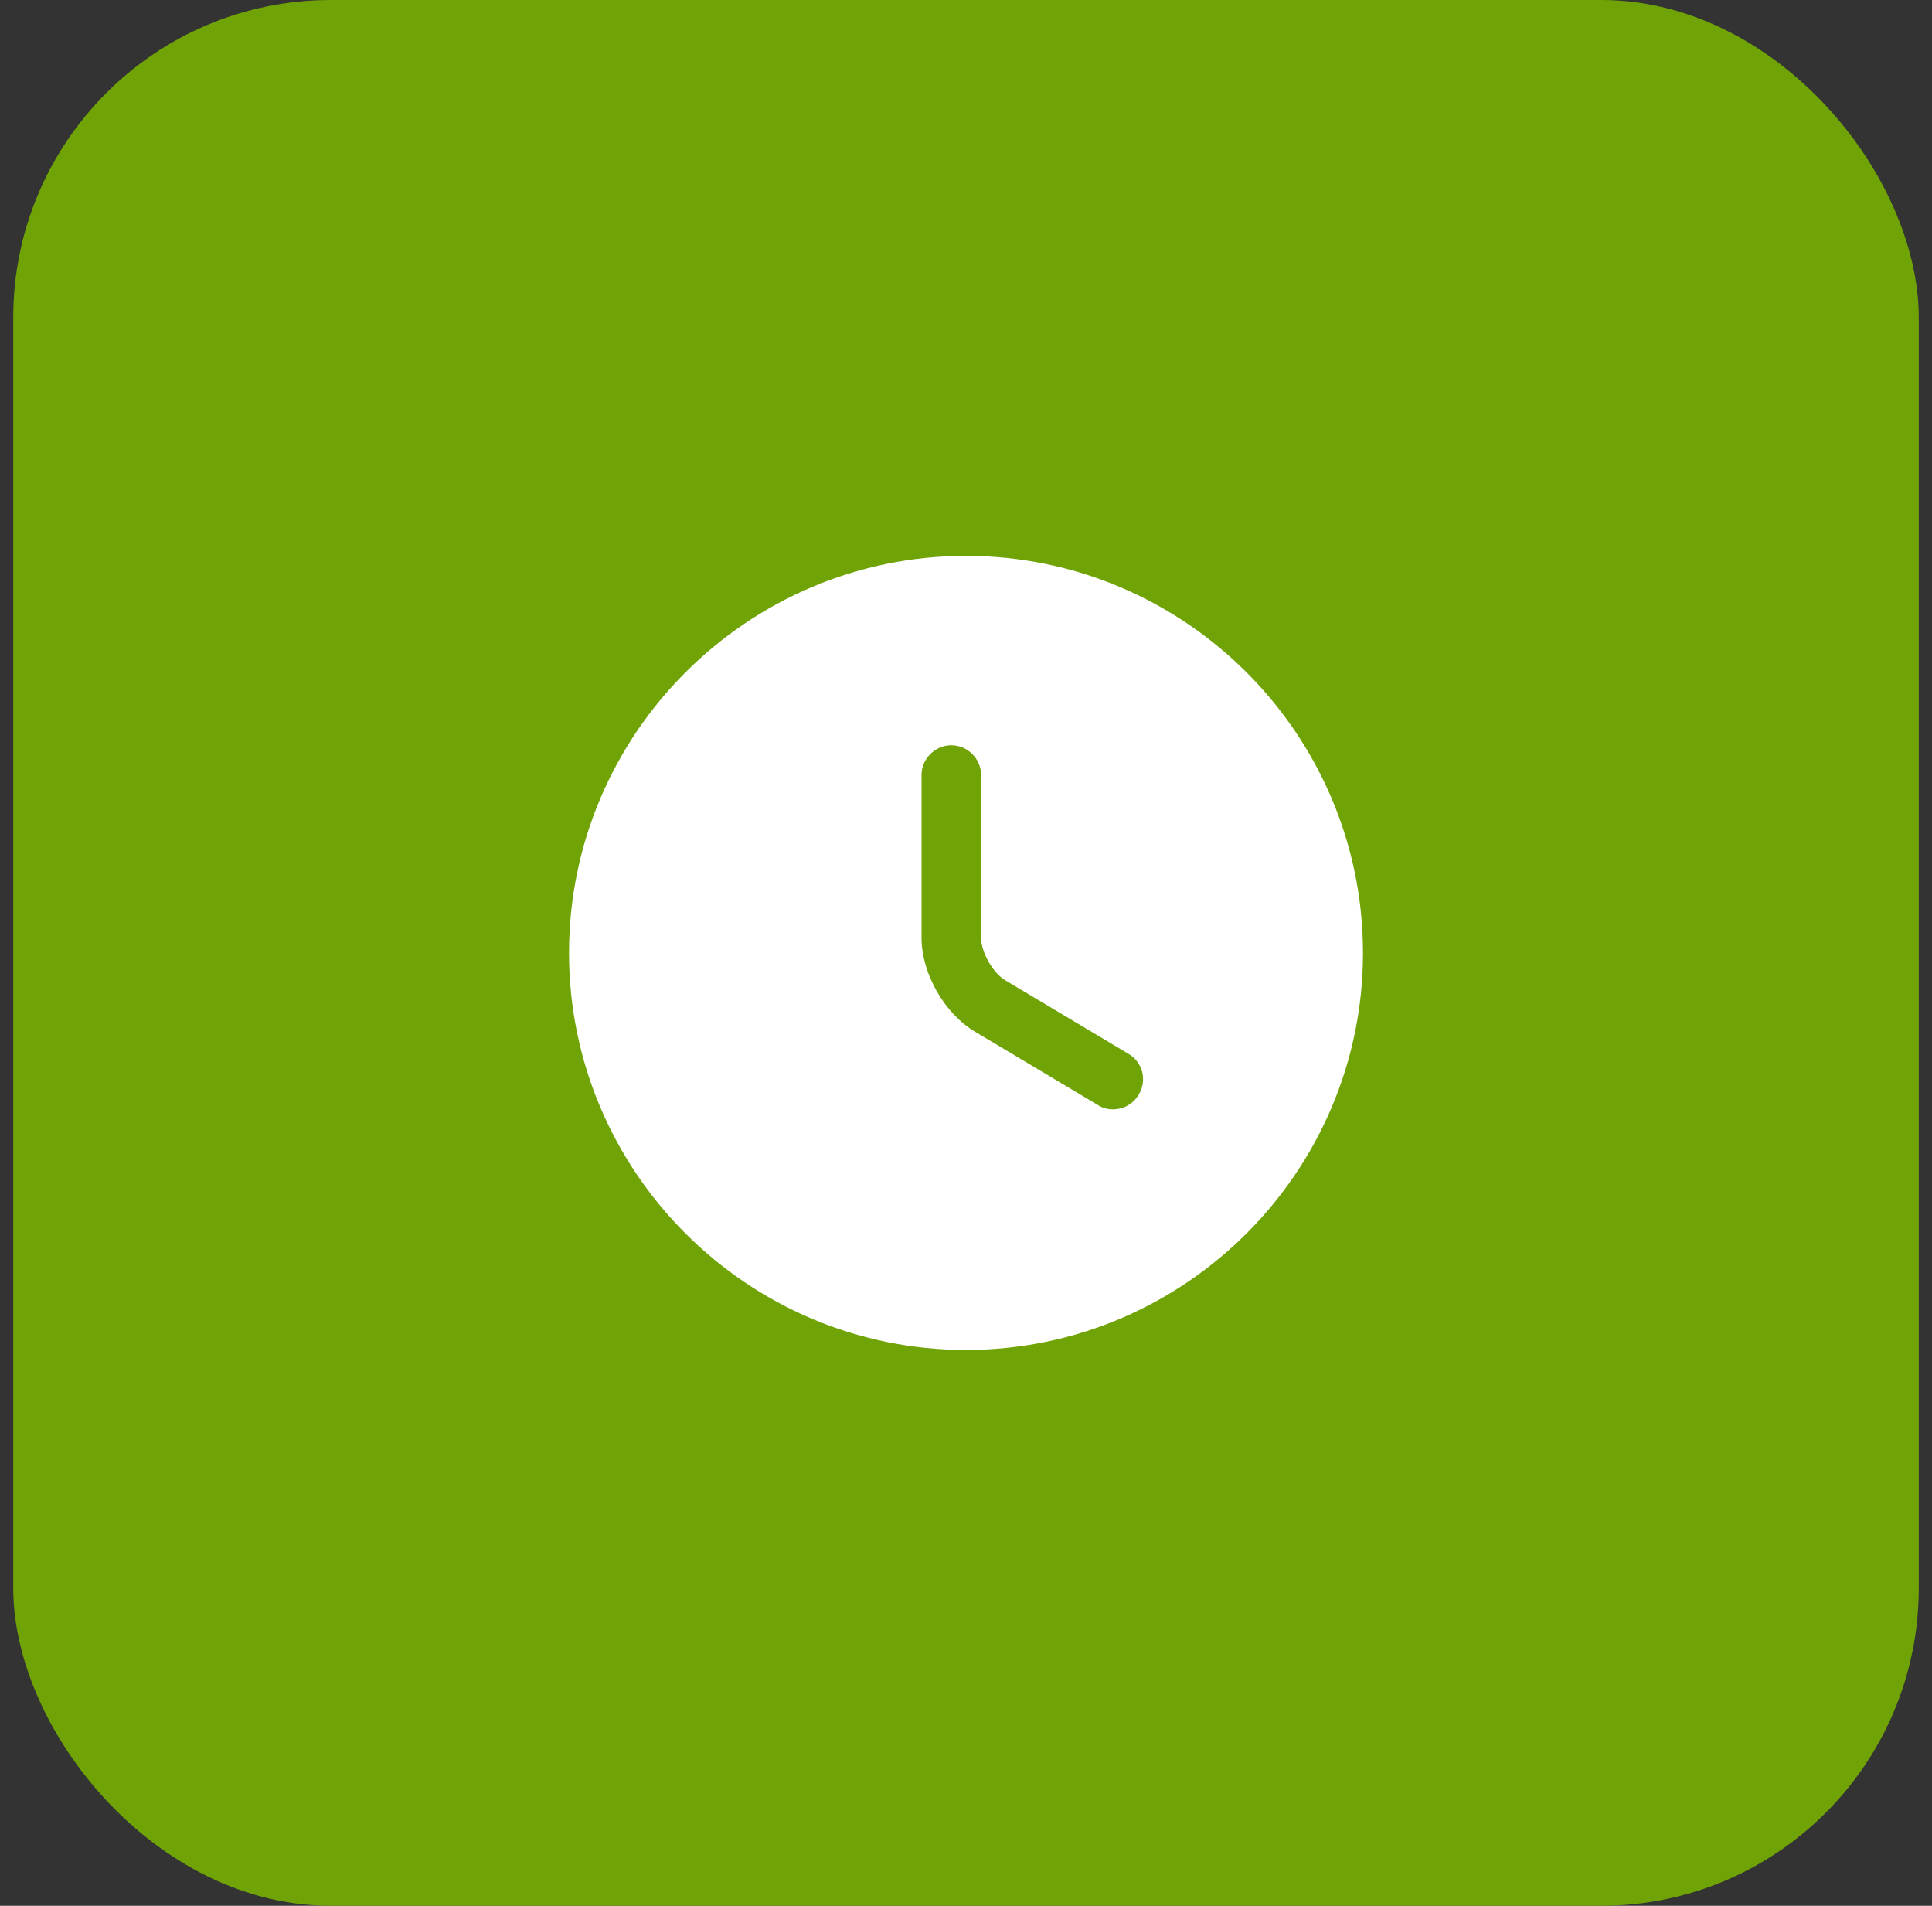
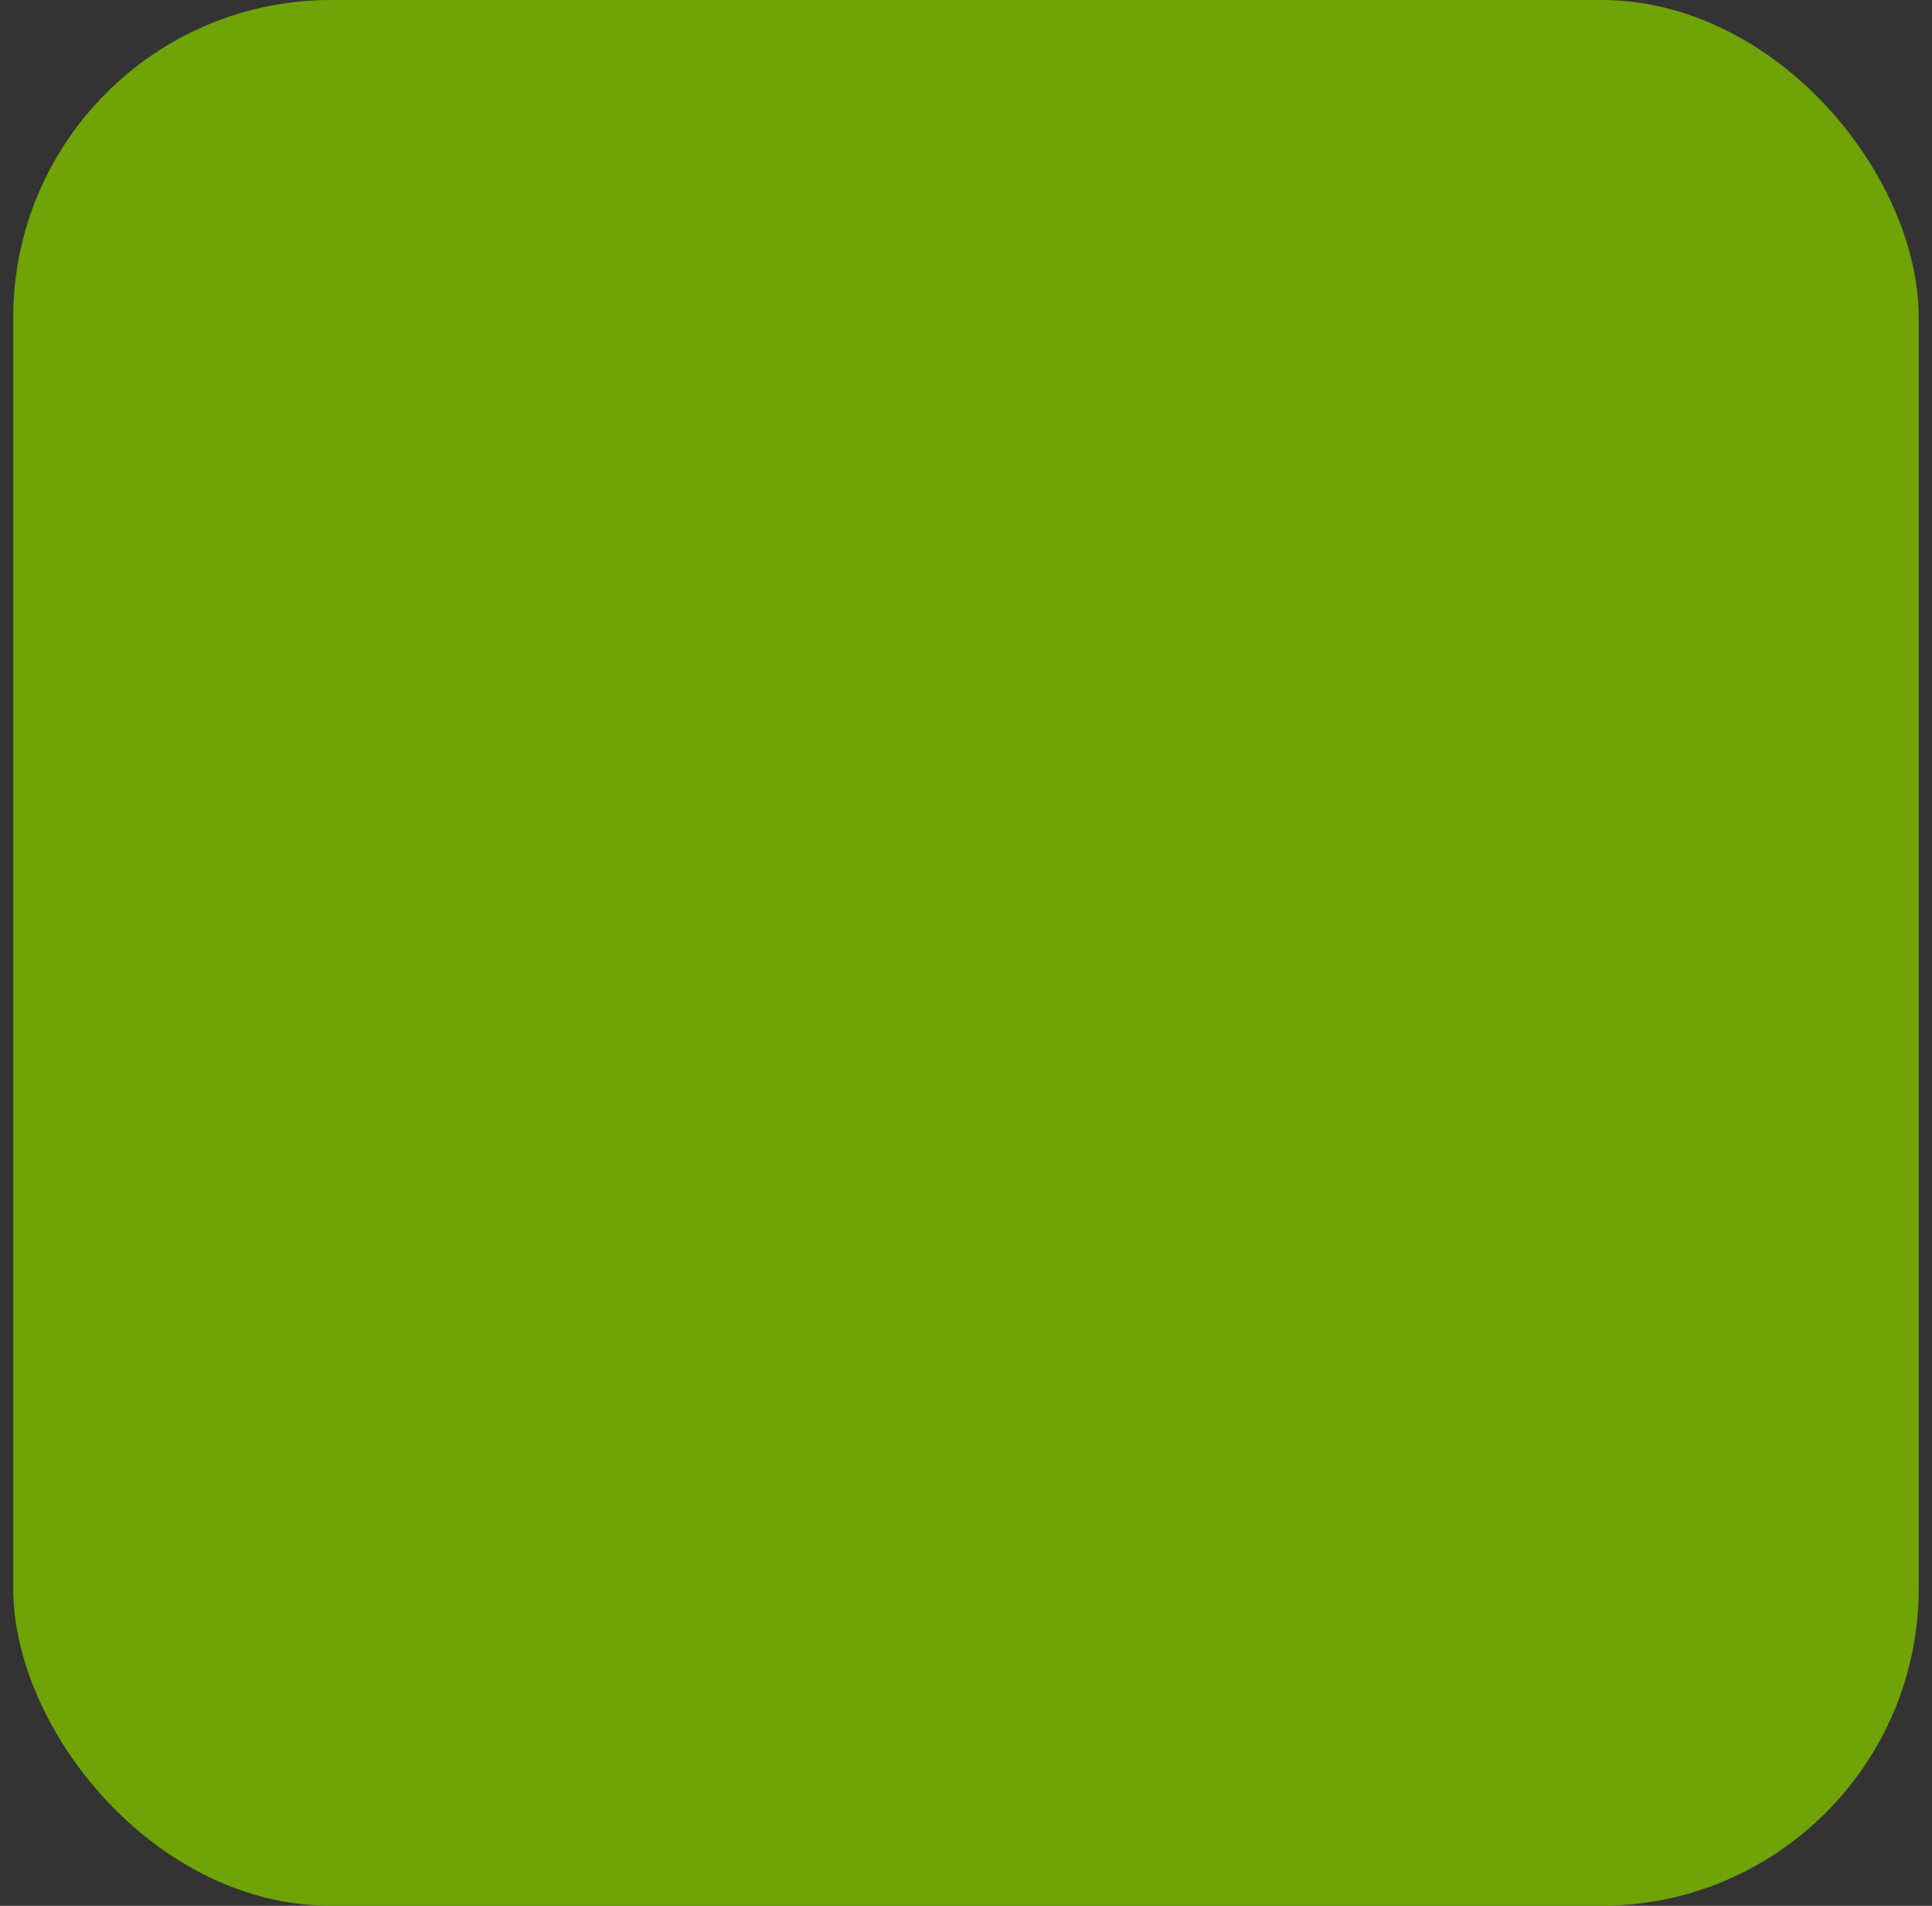
<svg xmlns="http://www.w3.org/2000/svg" width="73" height="72" viewBox="0 0 73 72" fill="none">
  <rect x="0" y="0" width="73" height="72" fill="#333333" stroke="none" />
  <rect x="0.5" width="72" height="72" rx="12" fill="#6FA306" />
-   <path d="M36.5 21C28.235 21 21.5 27.735 21.5 36C21.5 44.265 28.235 51 36.5 51C44.765 51 51.5 44.265 51.5 36C51.5 27.735 44.765 21 36.5 21ZM43.025 41.355C42.815 41.715 42.44 41.91 42.05 41.91C41.855 41.91 41.66 41.865 41.48 41.745L36.83 38.97C35.675 38.28 34.82 36.765 34.82 35.43V29.28C34.82 28.665 35.33 28.155 35.945 28.155C36.56 28.155 37.07 28.665 37.07 29.28V35.43C37.07 35.97 37.52 36.765 37.985 37.035L42.635 39.81C43.175 40.125 43.355 40.815 43.025 41.355Z" fill="white" />
</svg>